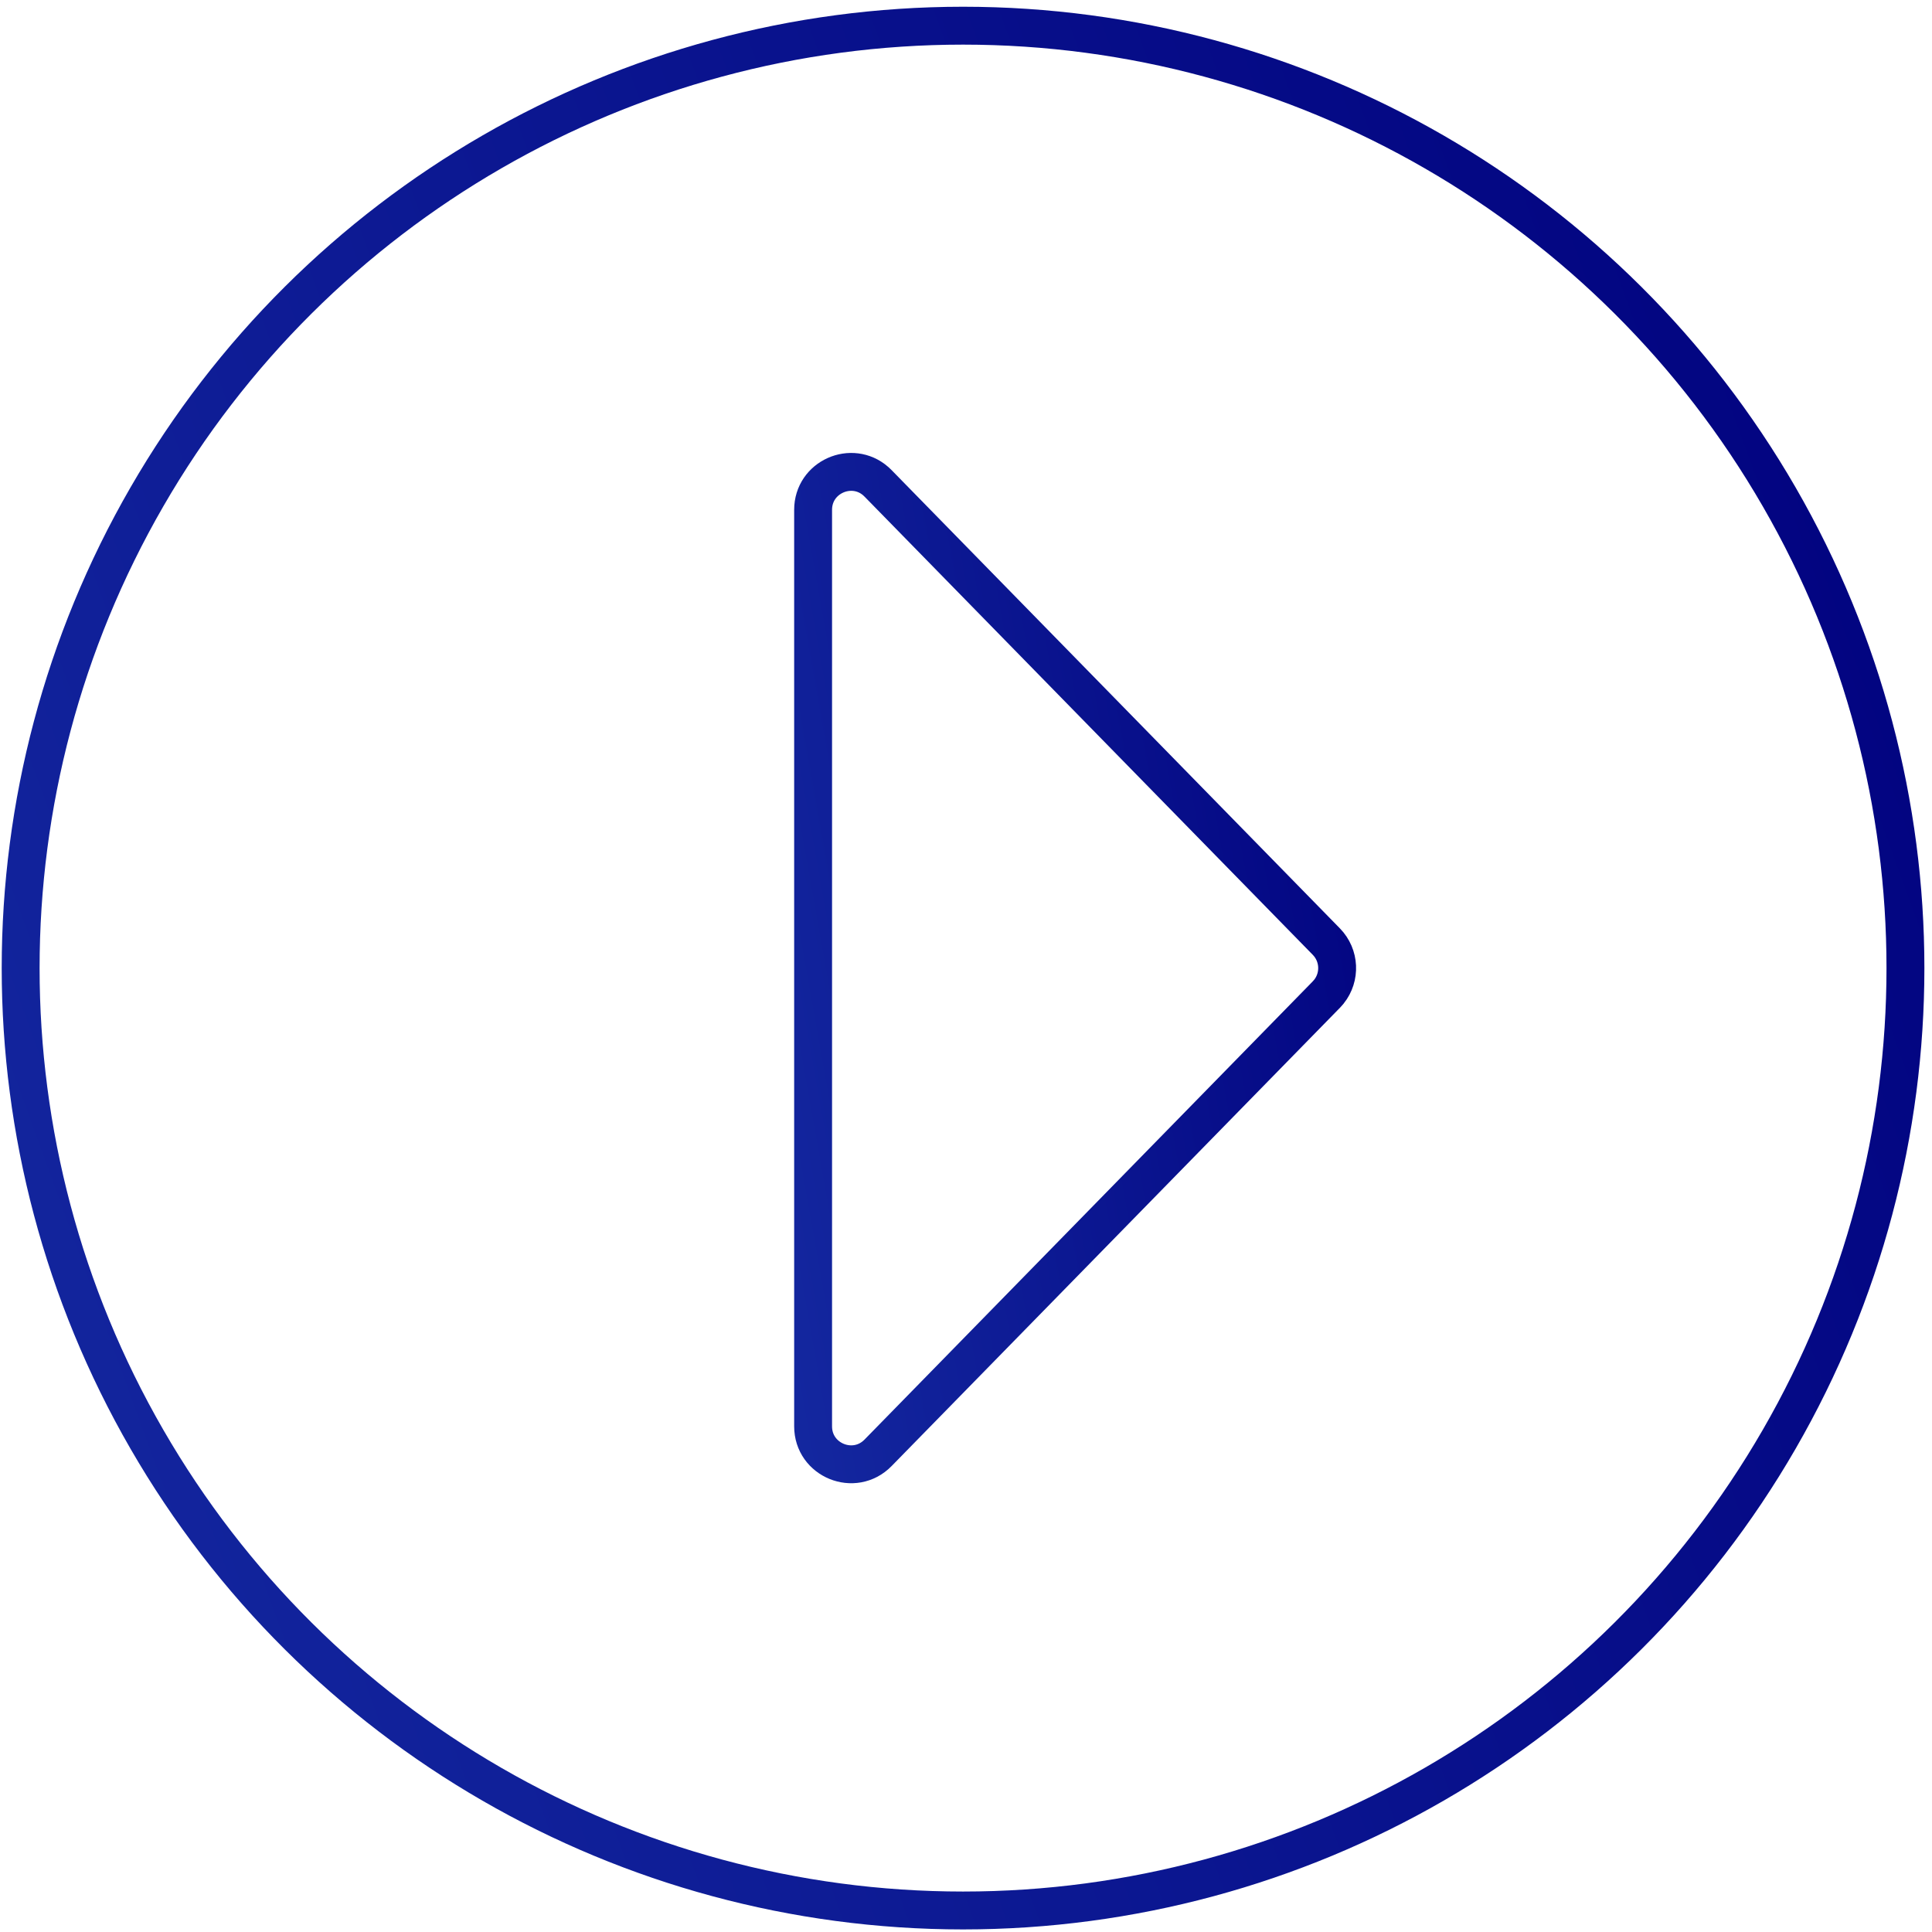
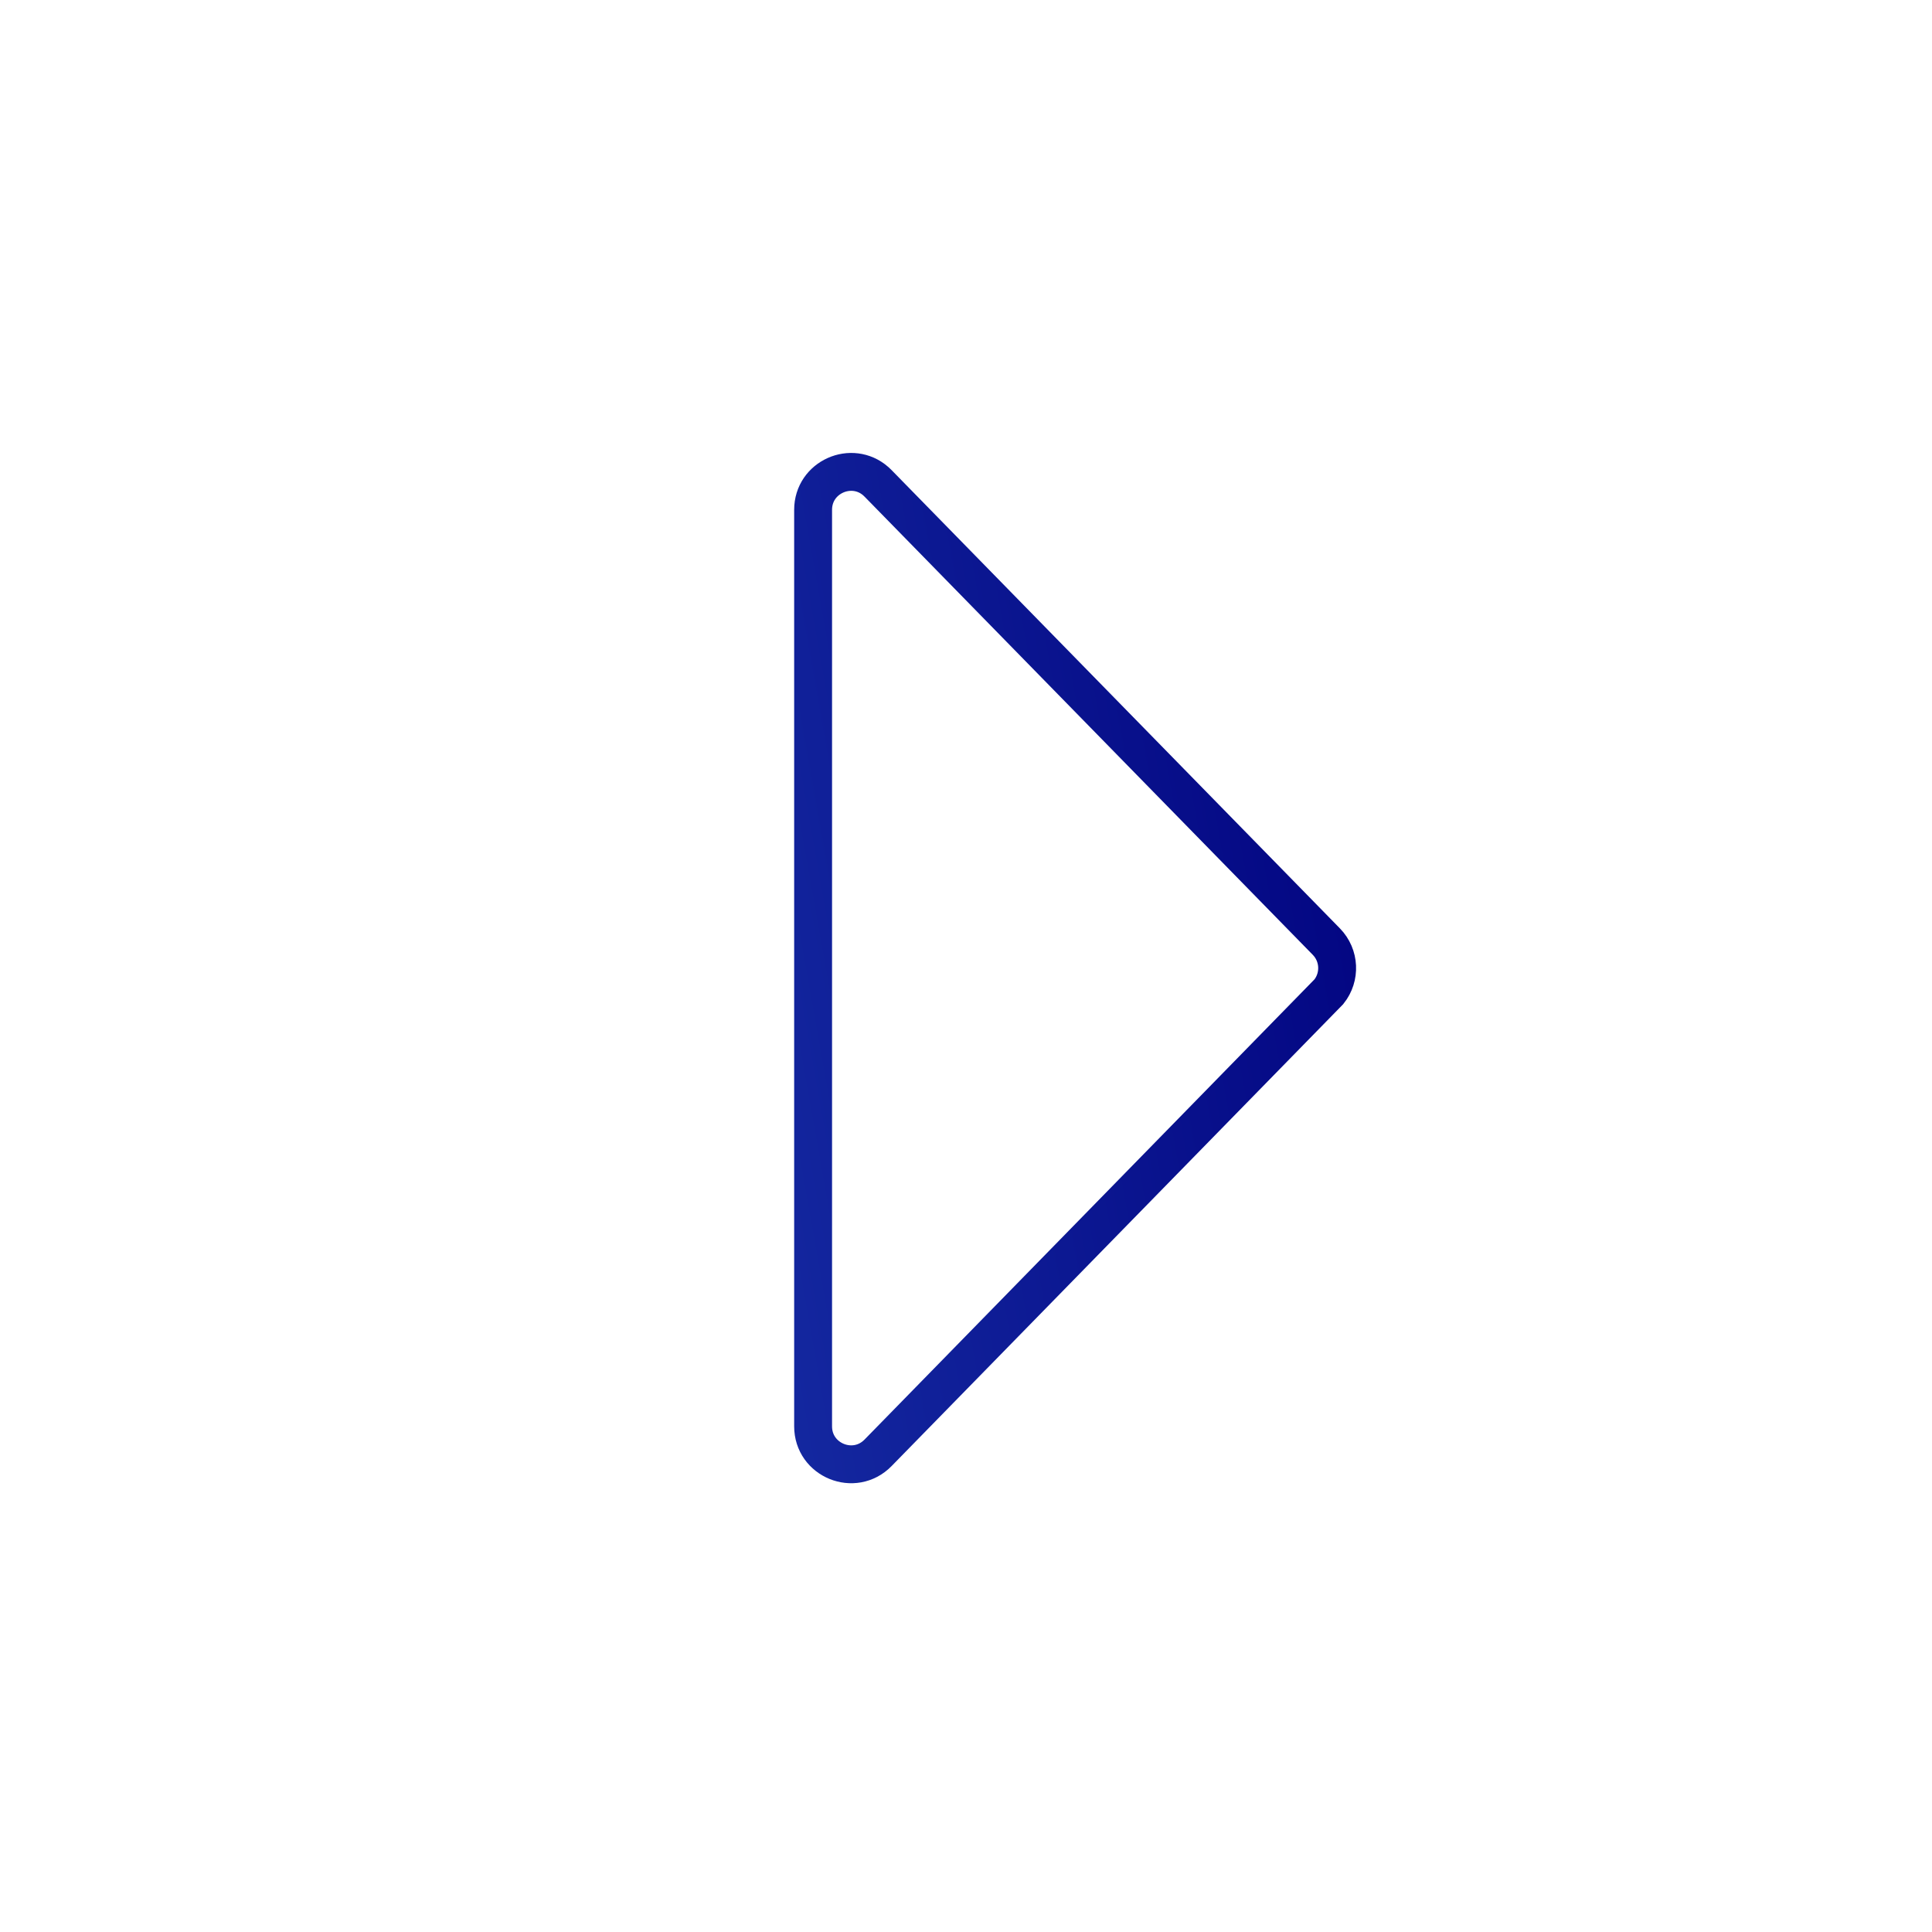
<svg xmlns="http://www.w3.org/2000/svg" width="102" height="102" viewBox="0 0 102 102" fill="none">
-   <circle cx="50.844" cy="51.11" r="49.754" transform="rotate(-90 50.844 51.11)" stroke="url(#paint0_linear_194_3898)" stroke-width="2" />
-   <path d="M42.928 75.304L42.928 26.917C42.928 25.181 44.97 24.294 46.237 25.405L46.357 25.519L70.024 49.712C70.737 50.441 70.782 51.578 70.158 52.358L70.024 52.509L46.357 76.702C45.104 77.983 42.928 77.096 42.928 75.304Z" stroke="url(#paint1_linear_194_3898)" stroke-width="2" />
+   <path d="M42.928 75.304L42.928 26.917C42.928 25.181 44.97 24.294 46.237 25.405L46.357 25.519L70.024 49.712C70.737 50.441 70.782 51.578 70.158 52.358L46.357 76.702C45.104 77.983 42.928 77.096 42.928 75.304Z" stroke="url(#paint1_linear_194_3898)" stroke-width="2" />
  <defs>
    <linearGradient id="paint0_linear_194_3898" x1="7.538" y1="-0.836" x2="51.741" y2="121.016" gradientUnits="userSpaceOnUse">
      <stop stop-color="#1428A0" />
      <stop offset="1" stop-color="#00007D" />
    </linearGradient>
    <linearGradient id="paint1_linear_194_3898" x1="41.565" y1="78.03" x2="82.211" y2="70.818" gradientUnits="userSpaceOnUse">
      <stop stop-color="#1428A0" />
      <stop offset="1" stop-color="#00007D" />
    </linearGradient>
  </defs>
</svg>